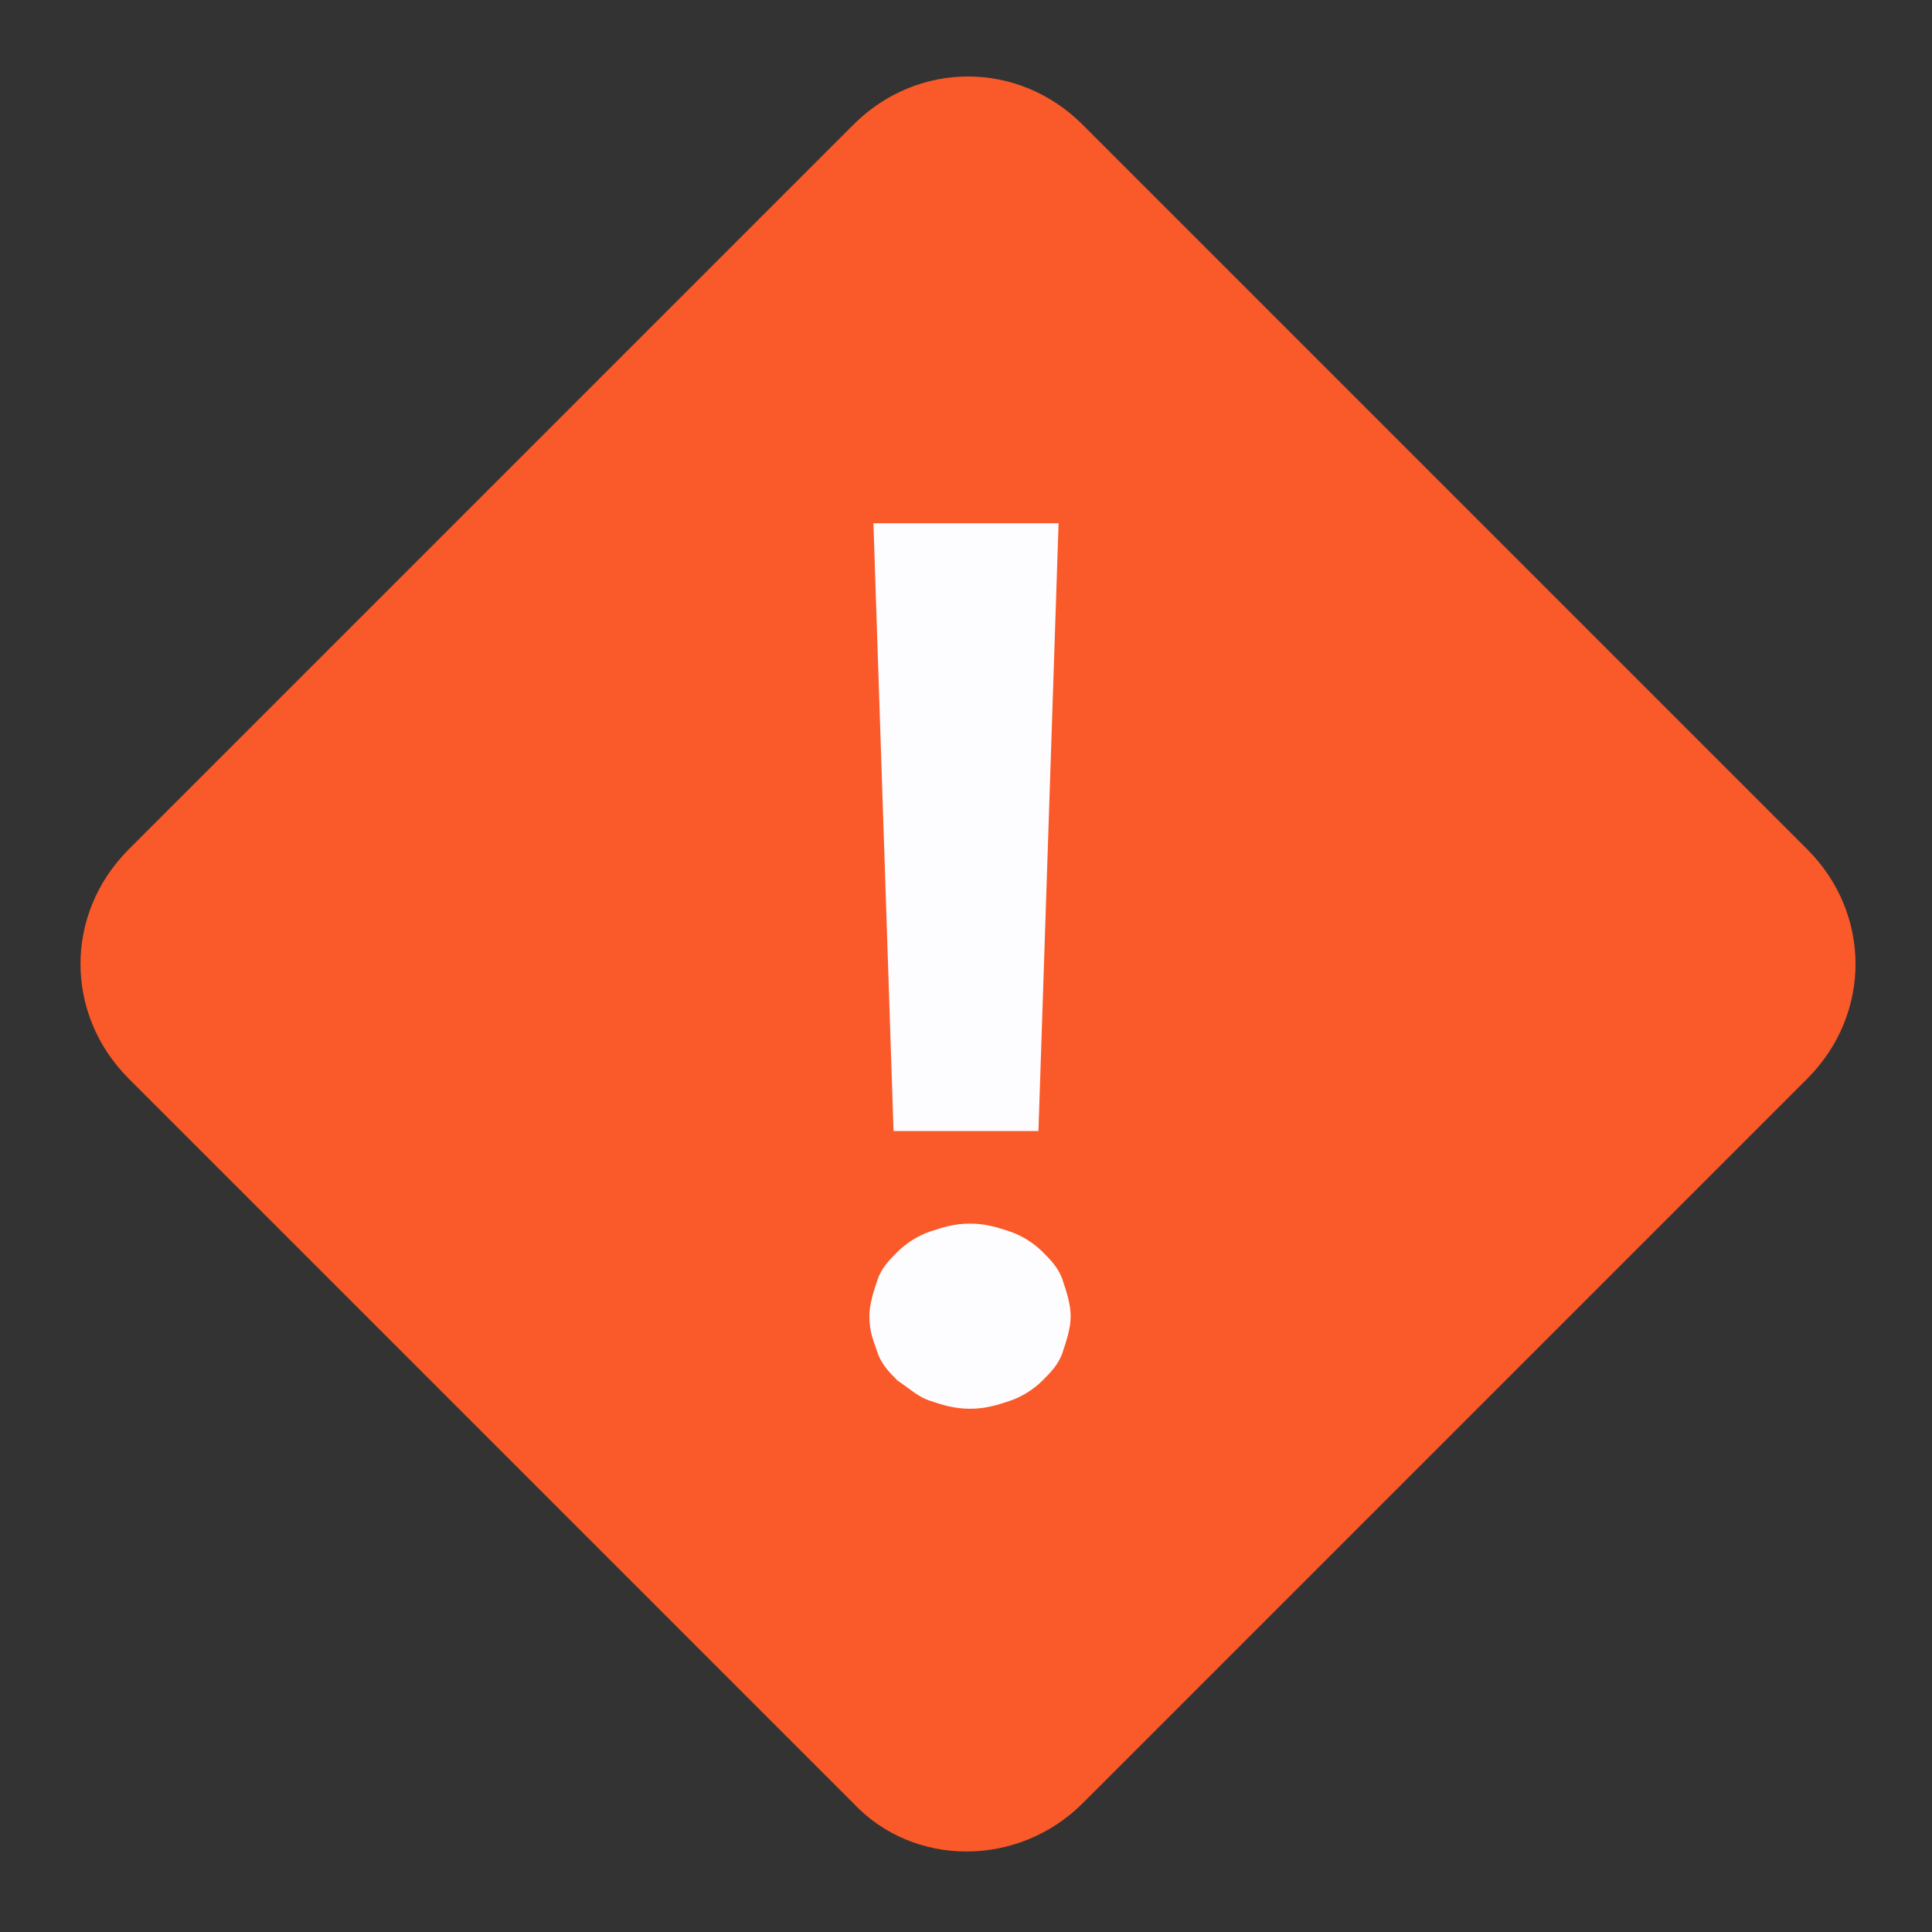
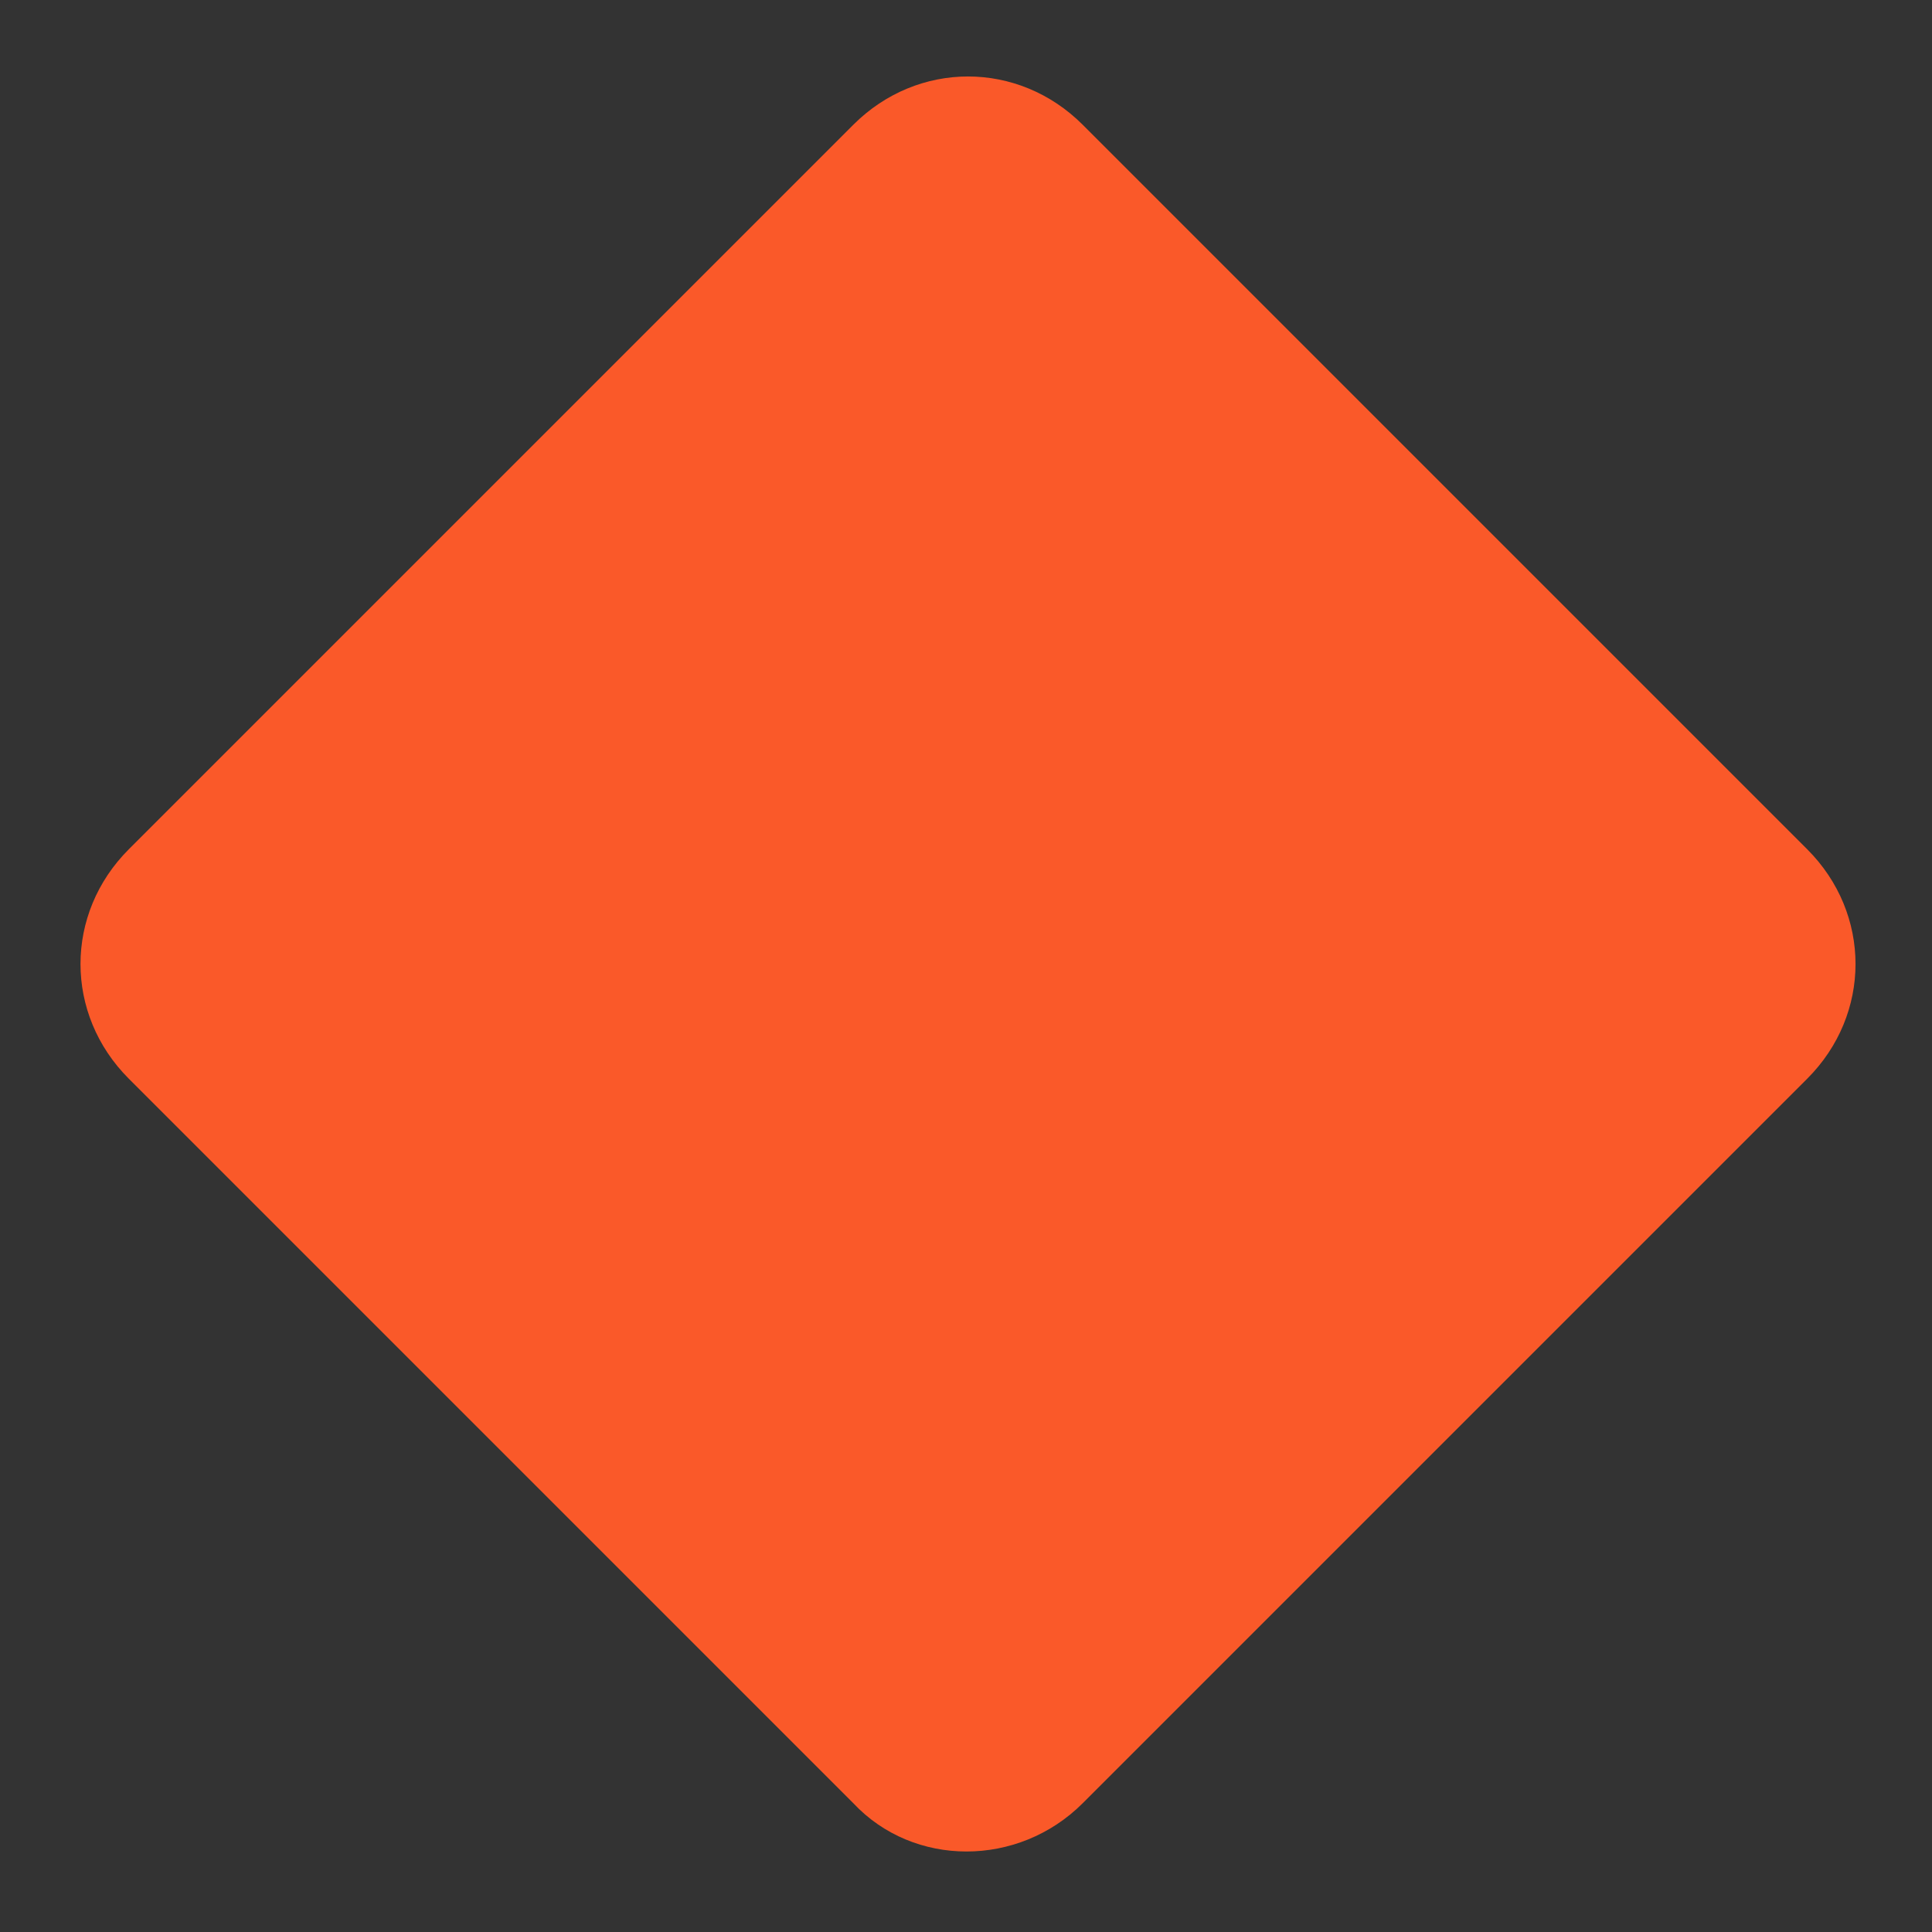
<svg xmlns="http://www.w3.org/2000/svg" width="48" height="48" viewBox="0 0 48 48" fill="none">
  <rect x="0" y="0" width="48" height="48" fill="#333333" stroke="none" />
  <path d="M21.2 44.8L3.2 26.8C1.6 25.2 1.6 22.7 3.2 21.1L21.2 3.1C22.8 1.5 25.3 1.5 26.9 3.1L44.9 21.1C46.5 22.7 46.5 25.2 44.9 26.8L26.9 44.8C25.3 46.4 22.7 46.4 21.2 44.8Z" fill="#FA5929" />
-   <path d="M21.6 32.7C21.6 32.4 21.7 32.1 21.8 31.8C21.9 31.5 22.1 31.3 22.3 31.1C22.5 30.9 22.8 30.7 23.1 30.6C23.4 30.5 23.7 30.4 24.1 30.4C24.5 30.4 24.8 30.5 25.1 30.6C25.4 30.7 25.7 30.9 25.9 31.1C26.1 31.3 26.3 31.5 26.4 31.8C26.5 32.1 26.6 32.4 26.6 32.7C26.6 33 26.5 33.3 26.4 33.6C26.3 33.9 26.1 34.1 25.9 34.3C25.7 34.5 25.4 34.7 25.1 34.8C24.8 34.9 24.5 35 24.1 35C23.7 35 23.4 34.9 23.1 34.8C22.8 34.7 22.6 34.5 22.3 34.3C22.1 34.1 21.9 33.9 21.8 33.6C21.7 33.3 21.6 33.1 21.6 32.7ZM25.8 28.1H22.2L21.7 13H26.3L25.8 28.1Z" fill="#FDFDFF" />
</svg>